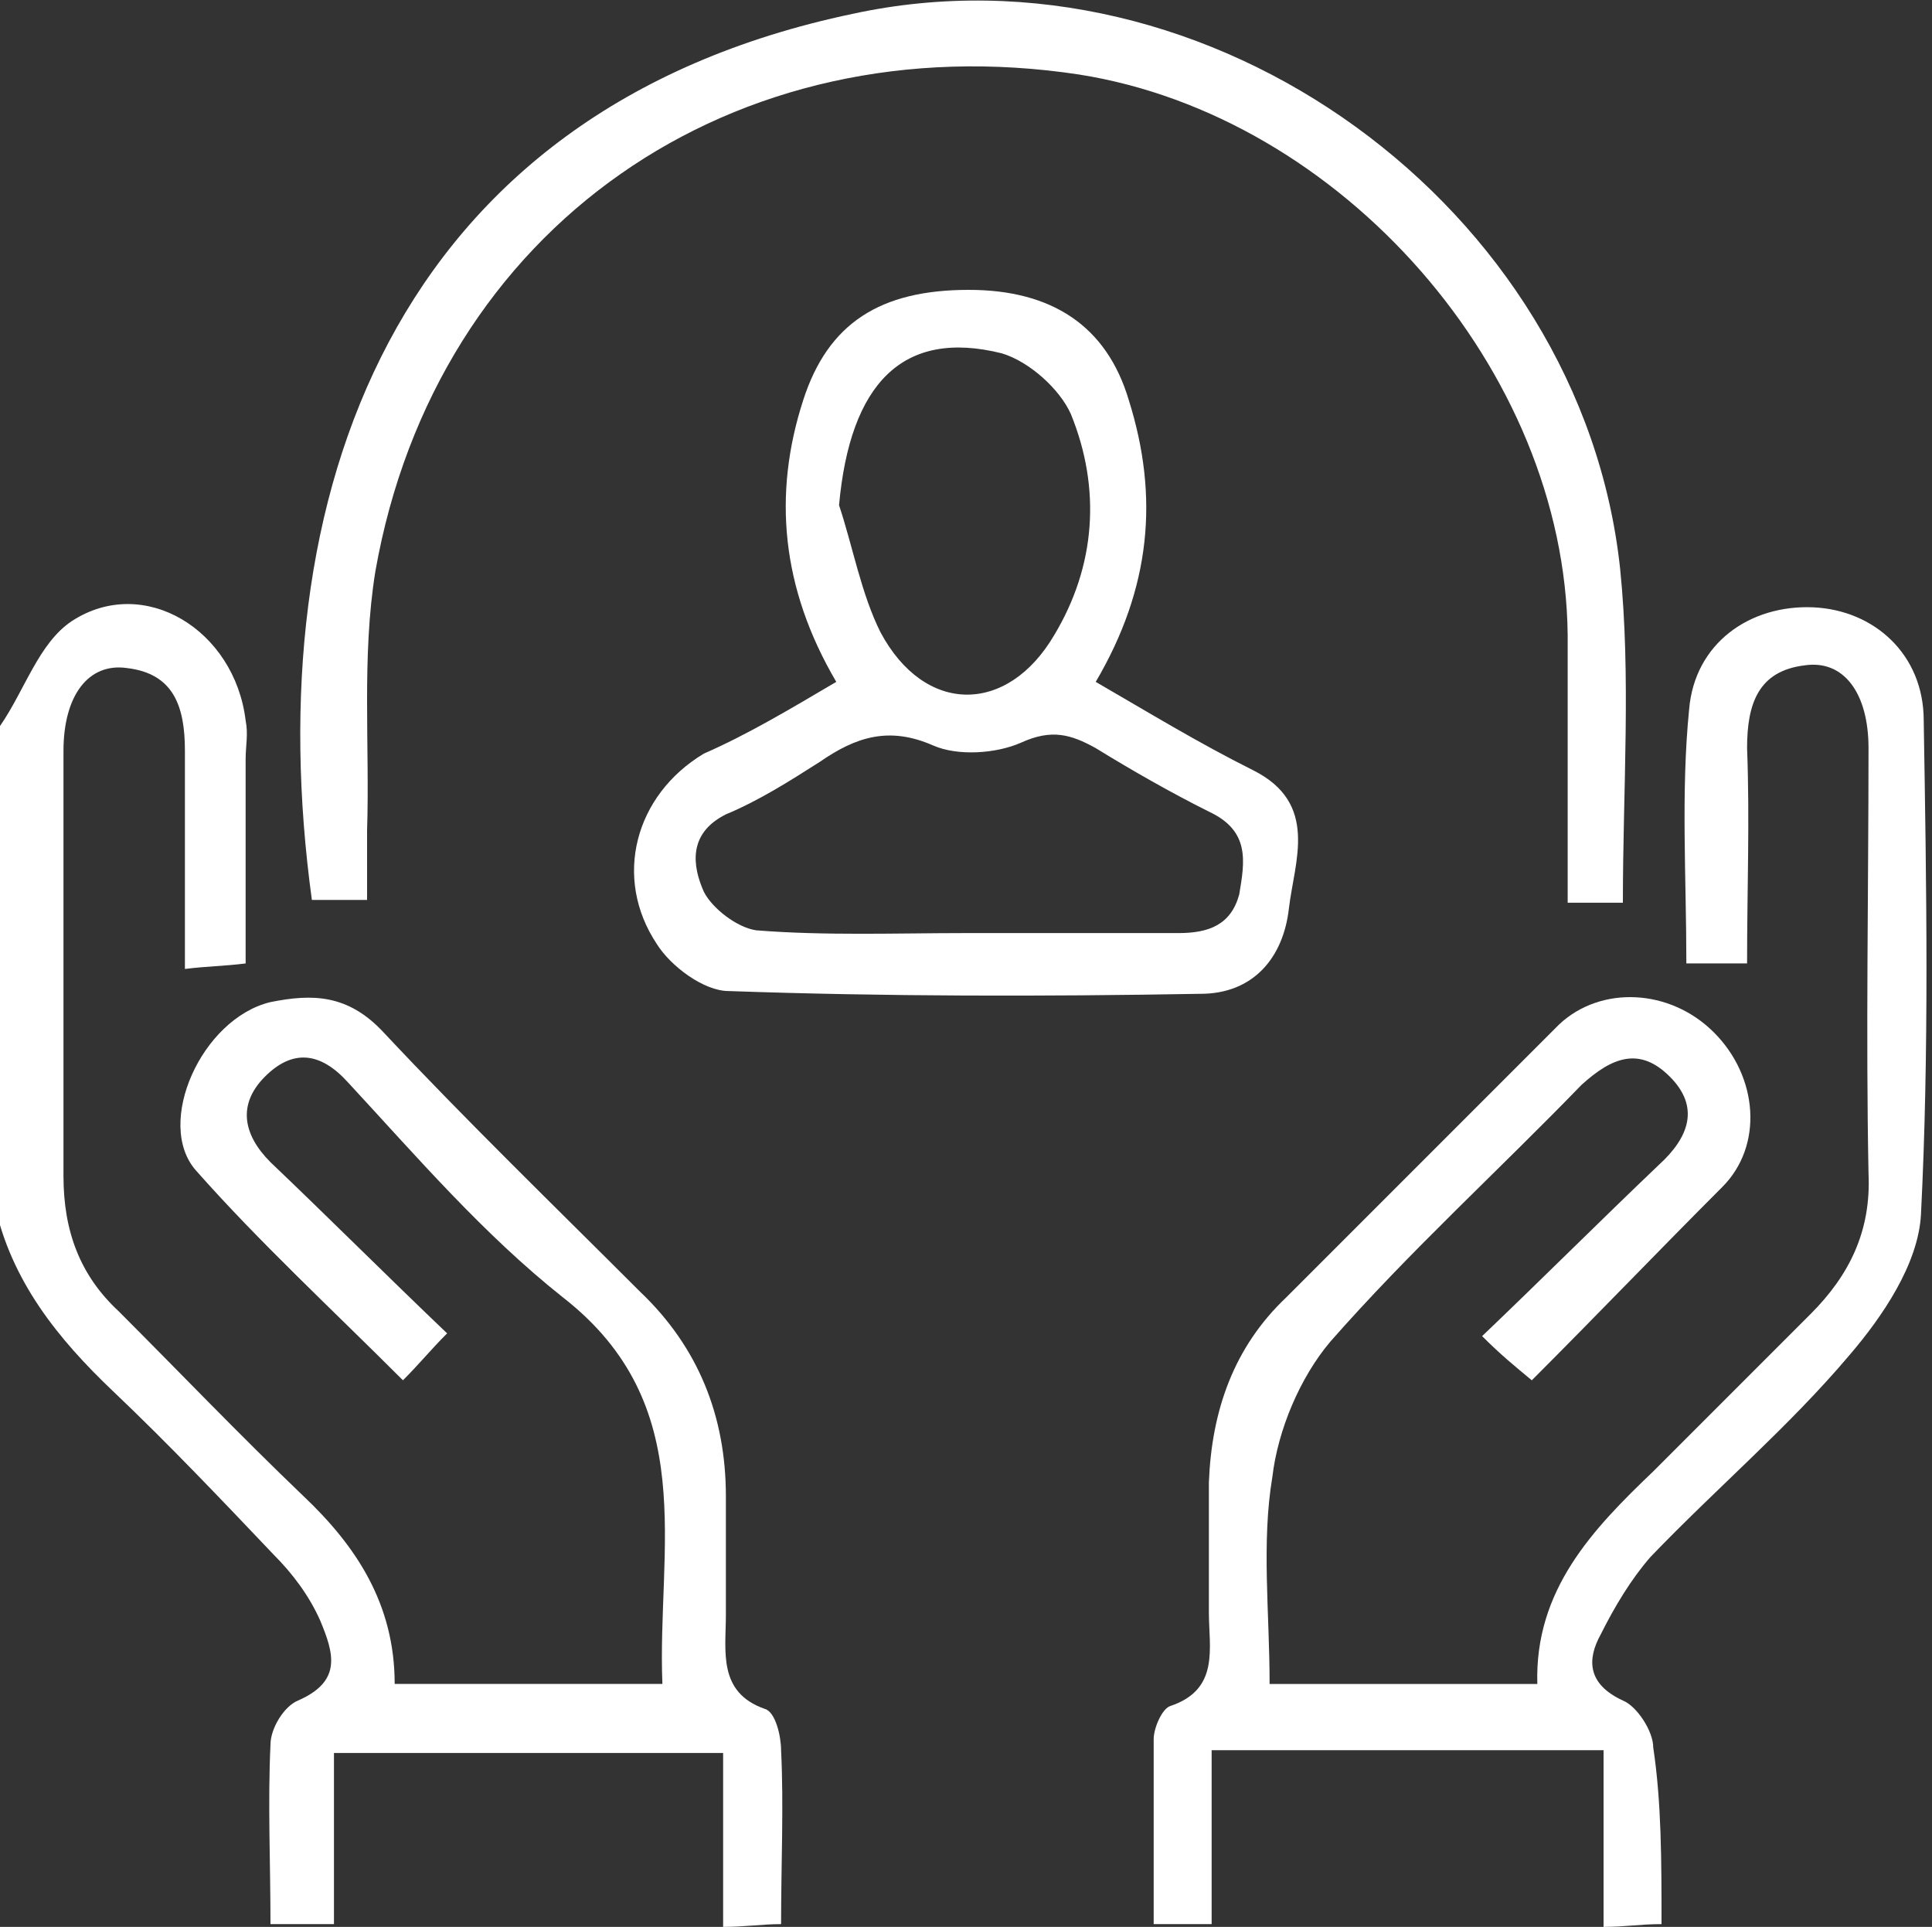
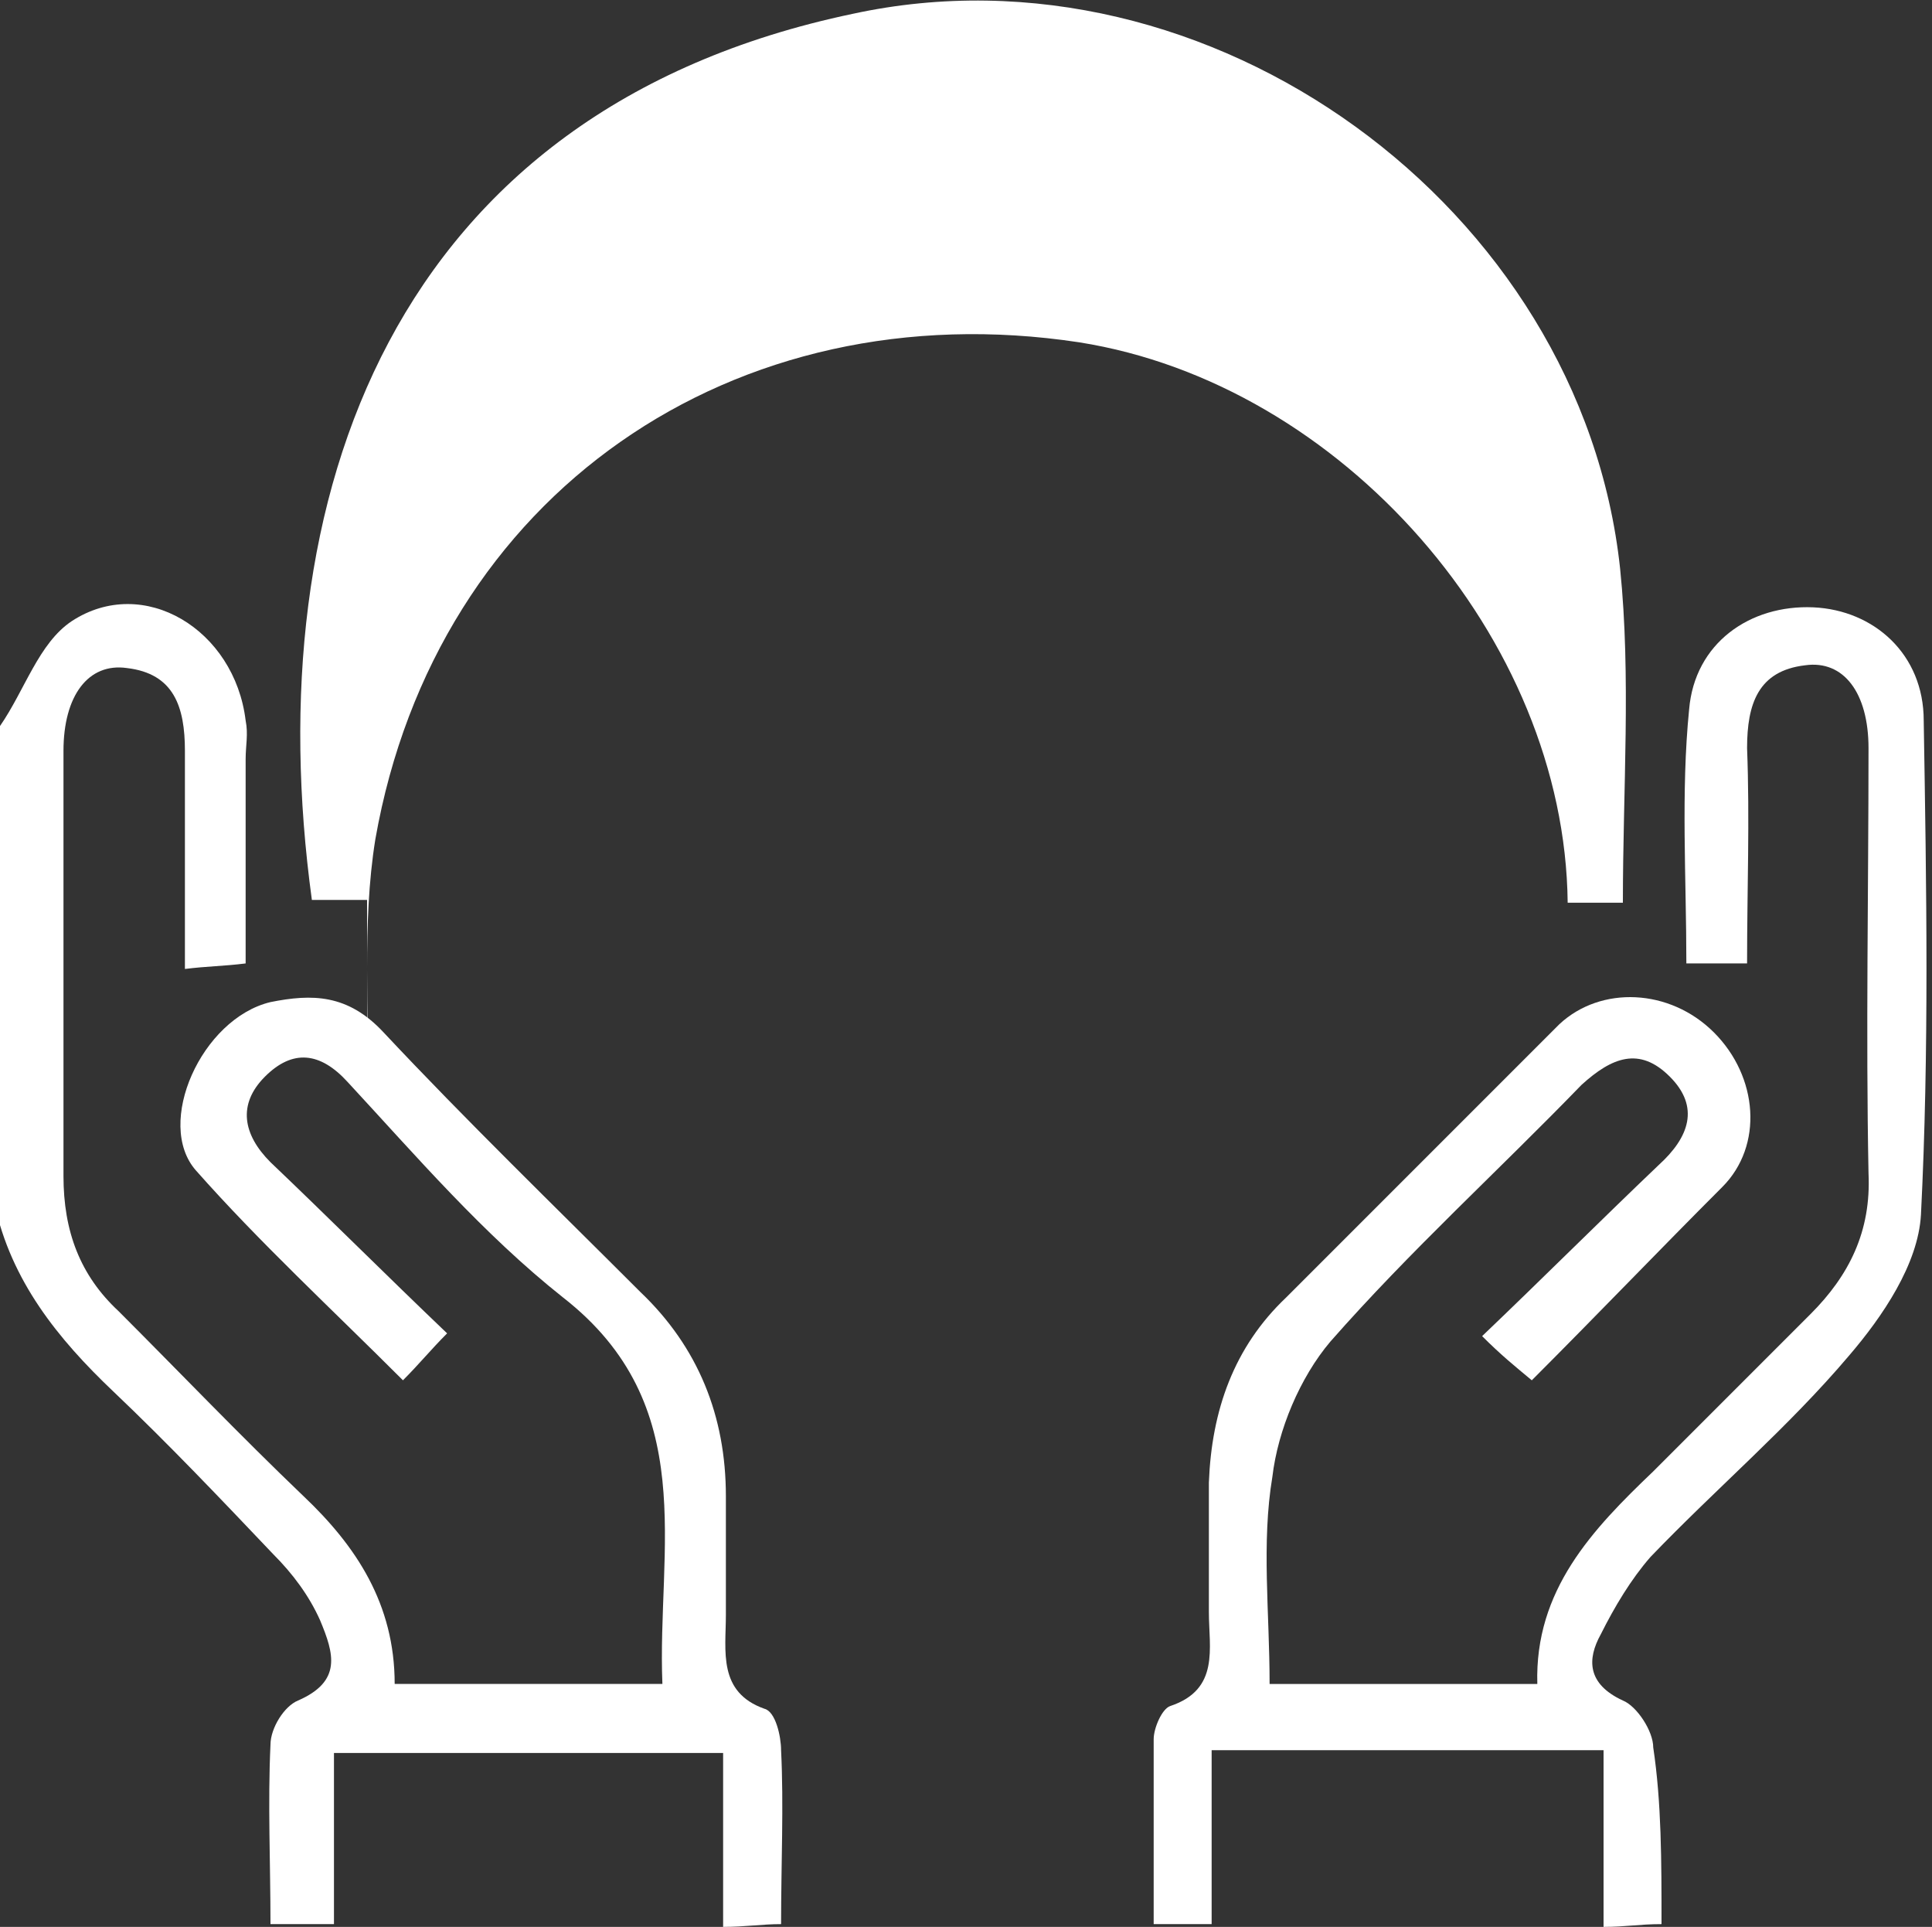
<svg xmlns="http://www.w3.org/2000/svg" version="1.1" id="Layer_1" x="0px" y="0px" viewBox="0 0 70 69.8" style="enable-background:new 0 0 70 69.8;" xml:space="preserve">
  <rect x="0" y="0" width="70" height="69.8" fill="#333333" stroke="none" />
  <style type="text/css">
	.st0{fill-rule:evenodd;clip-rule:evenodd;fill:#FFFFFF;}
</style>
  <g>
    <path class="st0" d="M0,26.3c0.9-1.3,1.4-3,2.6-3.8c2.6-1.7,5.9,0.3,6.3,3.6c0.1,0.5,0,0.9,0,1.4c0,2.4,0,4.8,0,7.4   c-0.8,0.1-1.4,0.1-2.2,0.2c0-2.7,0-5.3,0-7.9c0-1.6-0.4-2.8-2.1-3c-1.4-0.2-2.3,1-2.3,3c0,5.1,0,10.2,0,15.4c0,2,0.6,3.6,2,4.9   c2.2,2.2,4.4,4.5,6.7,6.7c1.9,1.8,3.3,3.9,3.3,6.8c3.2,0,6.3,0,9.7,0c-0.2-4.9,1.4-10.1-3.6-14c-2.9-2.3-5.3-5.1-7.8-7.8   c-1-1.1-2-1.2-3-0.2c-1,1-0.8,2.1,0.2,3.1c2.1,2,4.2,4.1,6.4,6.2c-0.6,0.6-1,1.1-1.6,1.7c-2.6-2.6-5.2-5-7.5-7.6   c-1.5-1.7,0.2-5.5,2.7-6.1c1.5-0.3,2.8-0.3,4.1,1.1c3,3.2,6.2,6.3,9.3,9.4c2.1,2,3.1,4.5,3.1,7.4c0,1.4,0,2.9,0,4.3   c0,1.3-0.3,2.8,1.4,3.4c0.4,0.1,0.6,1,0.6,1.5c0.1,2,0,4.1,0,6.3c-0.7,0-1.3,0.1-2.1,0.1c0-2.2,0-4.2,0-6.3c-4.7,0-9.3,0-14.1,0   c0,2,0,4,0,6.2c-0.9,0-1.5,0-2.3,0c0-2.2-0.1-4.4,0-6.5c0-0.6,0.5-1.4,1-1.6c1.6-0.7,1.3-1.7,0.8-2.9c-0.4-0.9-1-1.7-1.7-2.4   c-1.9-2-3.8-4-5.8-5.9c-2-1.9-3.7-4-4.3-6.8C0,37.8,0,32,0,26.3z" />
    <path class="st0" d="M60.2,69.7c-0.8,0-1.3,0.1-2.1,0.1c0-2.2,0-4.2,0-6.4c-4.8,0-9.4,0-14.2,0c0,2.1,0,4.1,0,6.3   c-0.8,0-1.3,0-2.1,0c0-2.3,0-4.5,0-6.7c0-0.4,0.3-1.1,0.6-1.2c1.8-0.6,1.4-2.1,1.4-3.4c0-1.6,0-3.2,0-4.7c0.1-2.6,0.9-4.9,2.8-6.7   c3.3-3.3,6.6-6.6,9.9-9.9c1.5-1.4,4-1.3,5.6,0.3c1.6,1.6,1.8,4.1,0.3,5.6c-2.3,2.3-4.5,4.6-6.9,7c-0.6-0.5-1.1-0.9-1.8-1.6   c2.2-2.1,4.3-4.2,6.4-6.2c1.1-1,1.5-2.1,0.4-3.2c-1.1-1.1-2.1-0.7-3.2,0.3c-3,3.1-6.2,6-9.1,9.3c-1.1,1.3-1.9,3.2-2.1,4.9   c-0.4,2.4-0.1,4.9-0.1,7.5c3.3,0,6.4,0,9.7,0c-0.1-3.4,2-5.6,4.2-7.7c1.9-1.9,3.8-3.8,5.7-5.7c1.4-1.4,2.2-3,2.1-5.1   c-0.1-5.1,0-10.2,0-15.4c0-2-0.9-3.2-2.3-3c-1.7,0.2-2.1,1.4-2.1,3c0.1,2.6,0,5.1,0,7.8c-0.8,0-1.4,0-2.2,0c0-3.1-0.2-6.2,0.1-9.2   c0.2-2.4,2.2-3.8,4.5-3.7c2.2,0.1,4,1.7,4,4.1c0.1,6,0.2,12-0.1,17.9c-0.1,1.8-1.4,3.7-2.6,5.1c-2.2,2.6-4.8,4.8-7.2,7.3   c-0.7,0.8-1.3,1.8-1.8,2.8c-0.5,0.9-0.5,1.8,0.8,2.4c0.5,0.2,1.1,1.1,1.1,1.7C60.2,65.3,60.2,67.4,60.2,69.7z" />
-     <path class="st0" d="M13.3,32.6c-0.8,0-1.4,0-2,0C9.3,18,14.2,4,30.9,0.5c12.9-2.8,26.4,7,27.8,20.1c0.4,3.9,0.1,8,0.1,12.1   c-0.4,0-1.1,0-2,0c0-3.3,0-6.5,0-9.7c-0.1-9.6-8.2-18.8-17.7-20.3c-12.5-1.9-23.3,5.5-25.5,18c-0.5,3.1-0.2,6.3-0.3,9.4   C13.3,30.8,13.3,31.6,13.3,32.6z" />
-     <path class="st0" d="M30.3,24.7c-2-3.4-2.3-6.8-1.2-10.2c0.9-2.8,2.8-4,6-4c3,0,5,1.3,5.8,4c1.1,3.5,0.8,6.8-1.2,10.2   c1.9,1.1,3.7,2.2,5.7,3.2c2.4,1.2,1.5,3.3,1.3,5c-0.2,1.8-1.3,3.1-3.2,3.1c-5.7,0.1-11.4,0.1-17.1-0.1c-0.9,0-2.1-0.9-2.6-1.7   c-1.6-2.4-0.8-5.4,1.7-6.9C27.1,26.6,28.6,25.7,30.3,24.7z M35,33.8c2.6,0,5.1,0,7.7,0c1.1,0,1.9-0.3,2.2-1.4   c0.2-1.2,0.4-2.3-1.1-3c-1.4-0.7-2.8-1.5-4.1-2.3c-0.9-0.5-1.6-0.7-2.7-0.2c-0.9,0.4-2.3,0.5-3.2,0.1c-1.6-0.7-2.8-0.3-4.1,0.6   c-1.1,0.7-2.2,1.4-3.4,1.9c-1.4,0.7-1.2,1.9-0.8,2.8c0.3,0.6,1.2,1.3,1.9,1.4C29.9,33.9,32.5,33.8,35,33.8z M30.4,18.3   c0.5,1.5,0.8,3.2,1.5,4.6c1.6,3,4.6,3,6.3,0.1c1.5-2.5,1.7-5.3,0.6-8c-0.4-0.9-1.5-1.9-2.5-2.2C32.7,11.9,30.8,13.9,30.4,18.3z" />
+     <path class="st0" d="M13.3,32.6c-0.8,0-1.4,0-2,0C9.3,18,14.2,4,30.9,0.5c12.9-2.8,26.4,7,27.8,20.1c0.4,3.9,0.1,8,0.1,12.1   c-0.4,0-1.1,0-2,0c-0.1-9.6-8.2-18.8-17.7-20.3c-12.5-1.9-23.3,5.5-25.5,18c-0.5,3.1-0.2,6.3-0.3,9.4   C13.3,30.8,13.3,31.6,13.3,32.6z" />
  </g>
</svg>